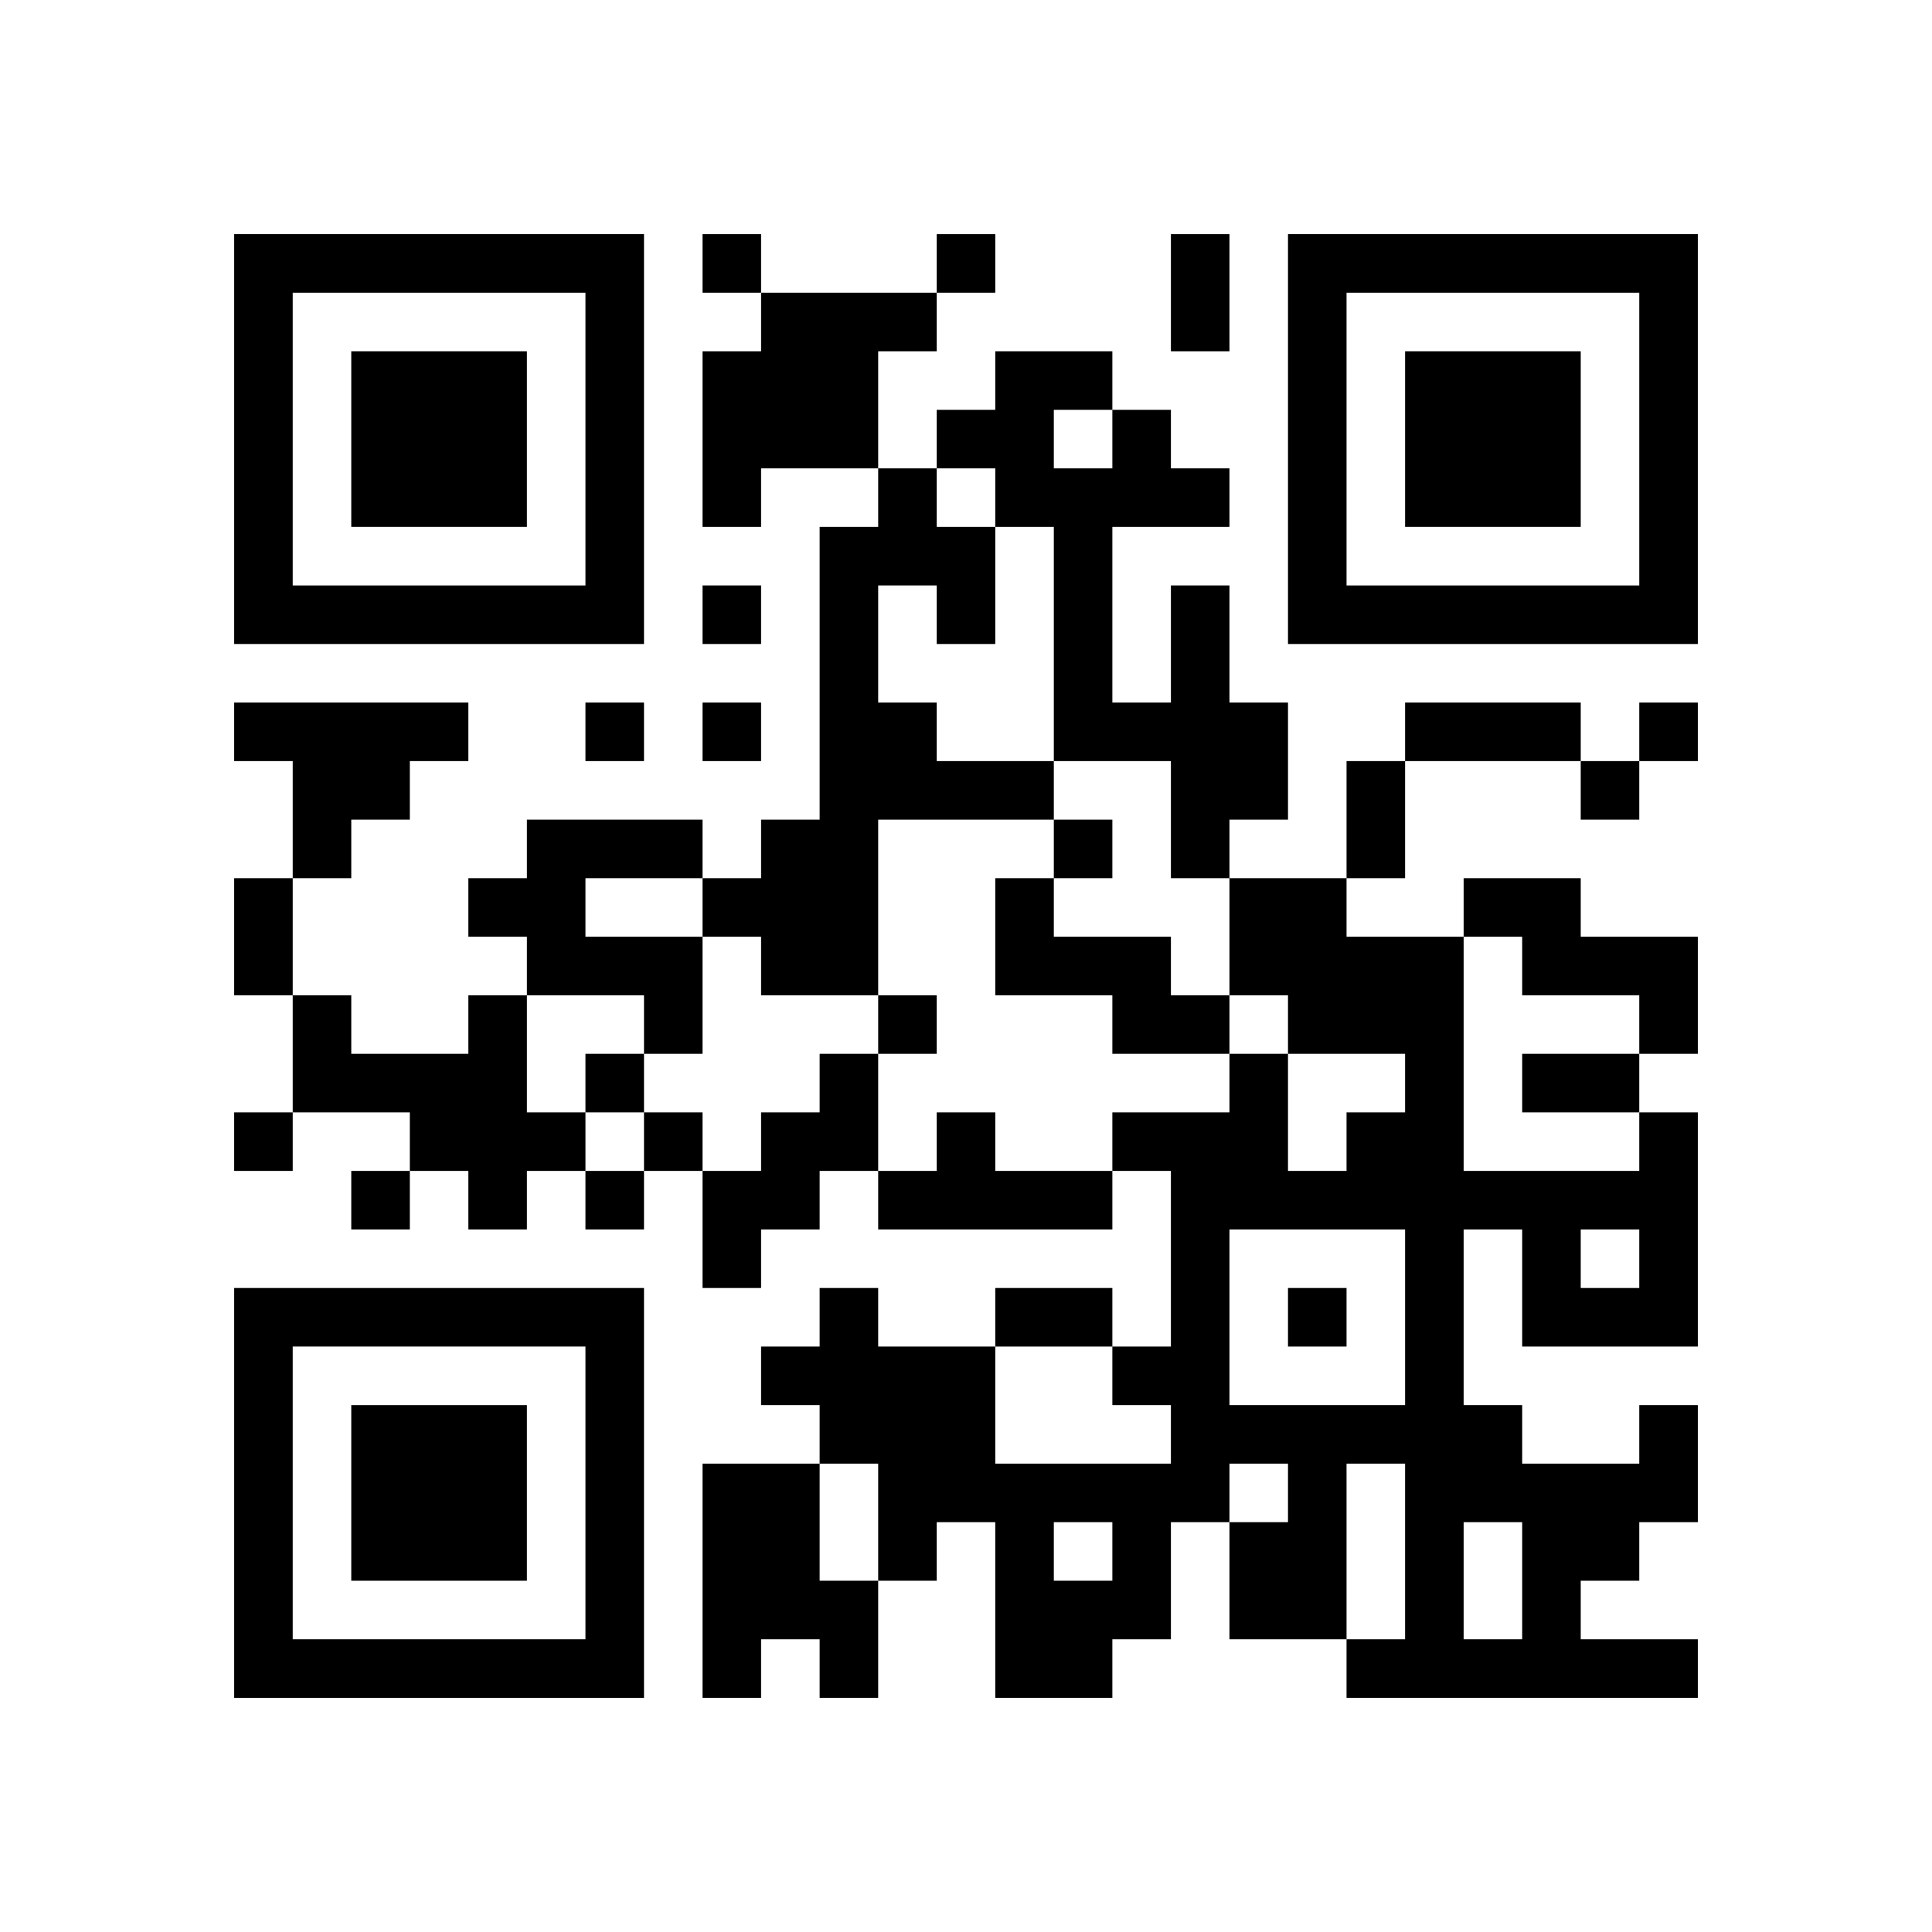
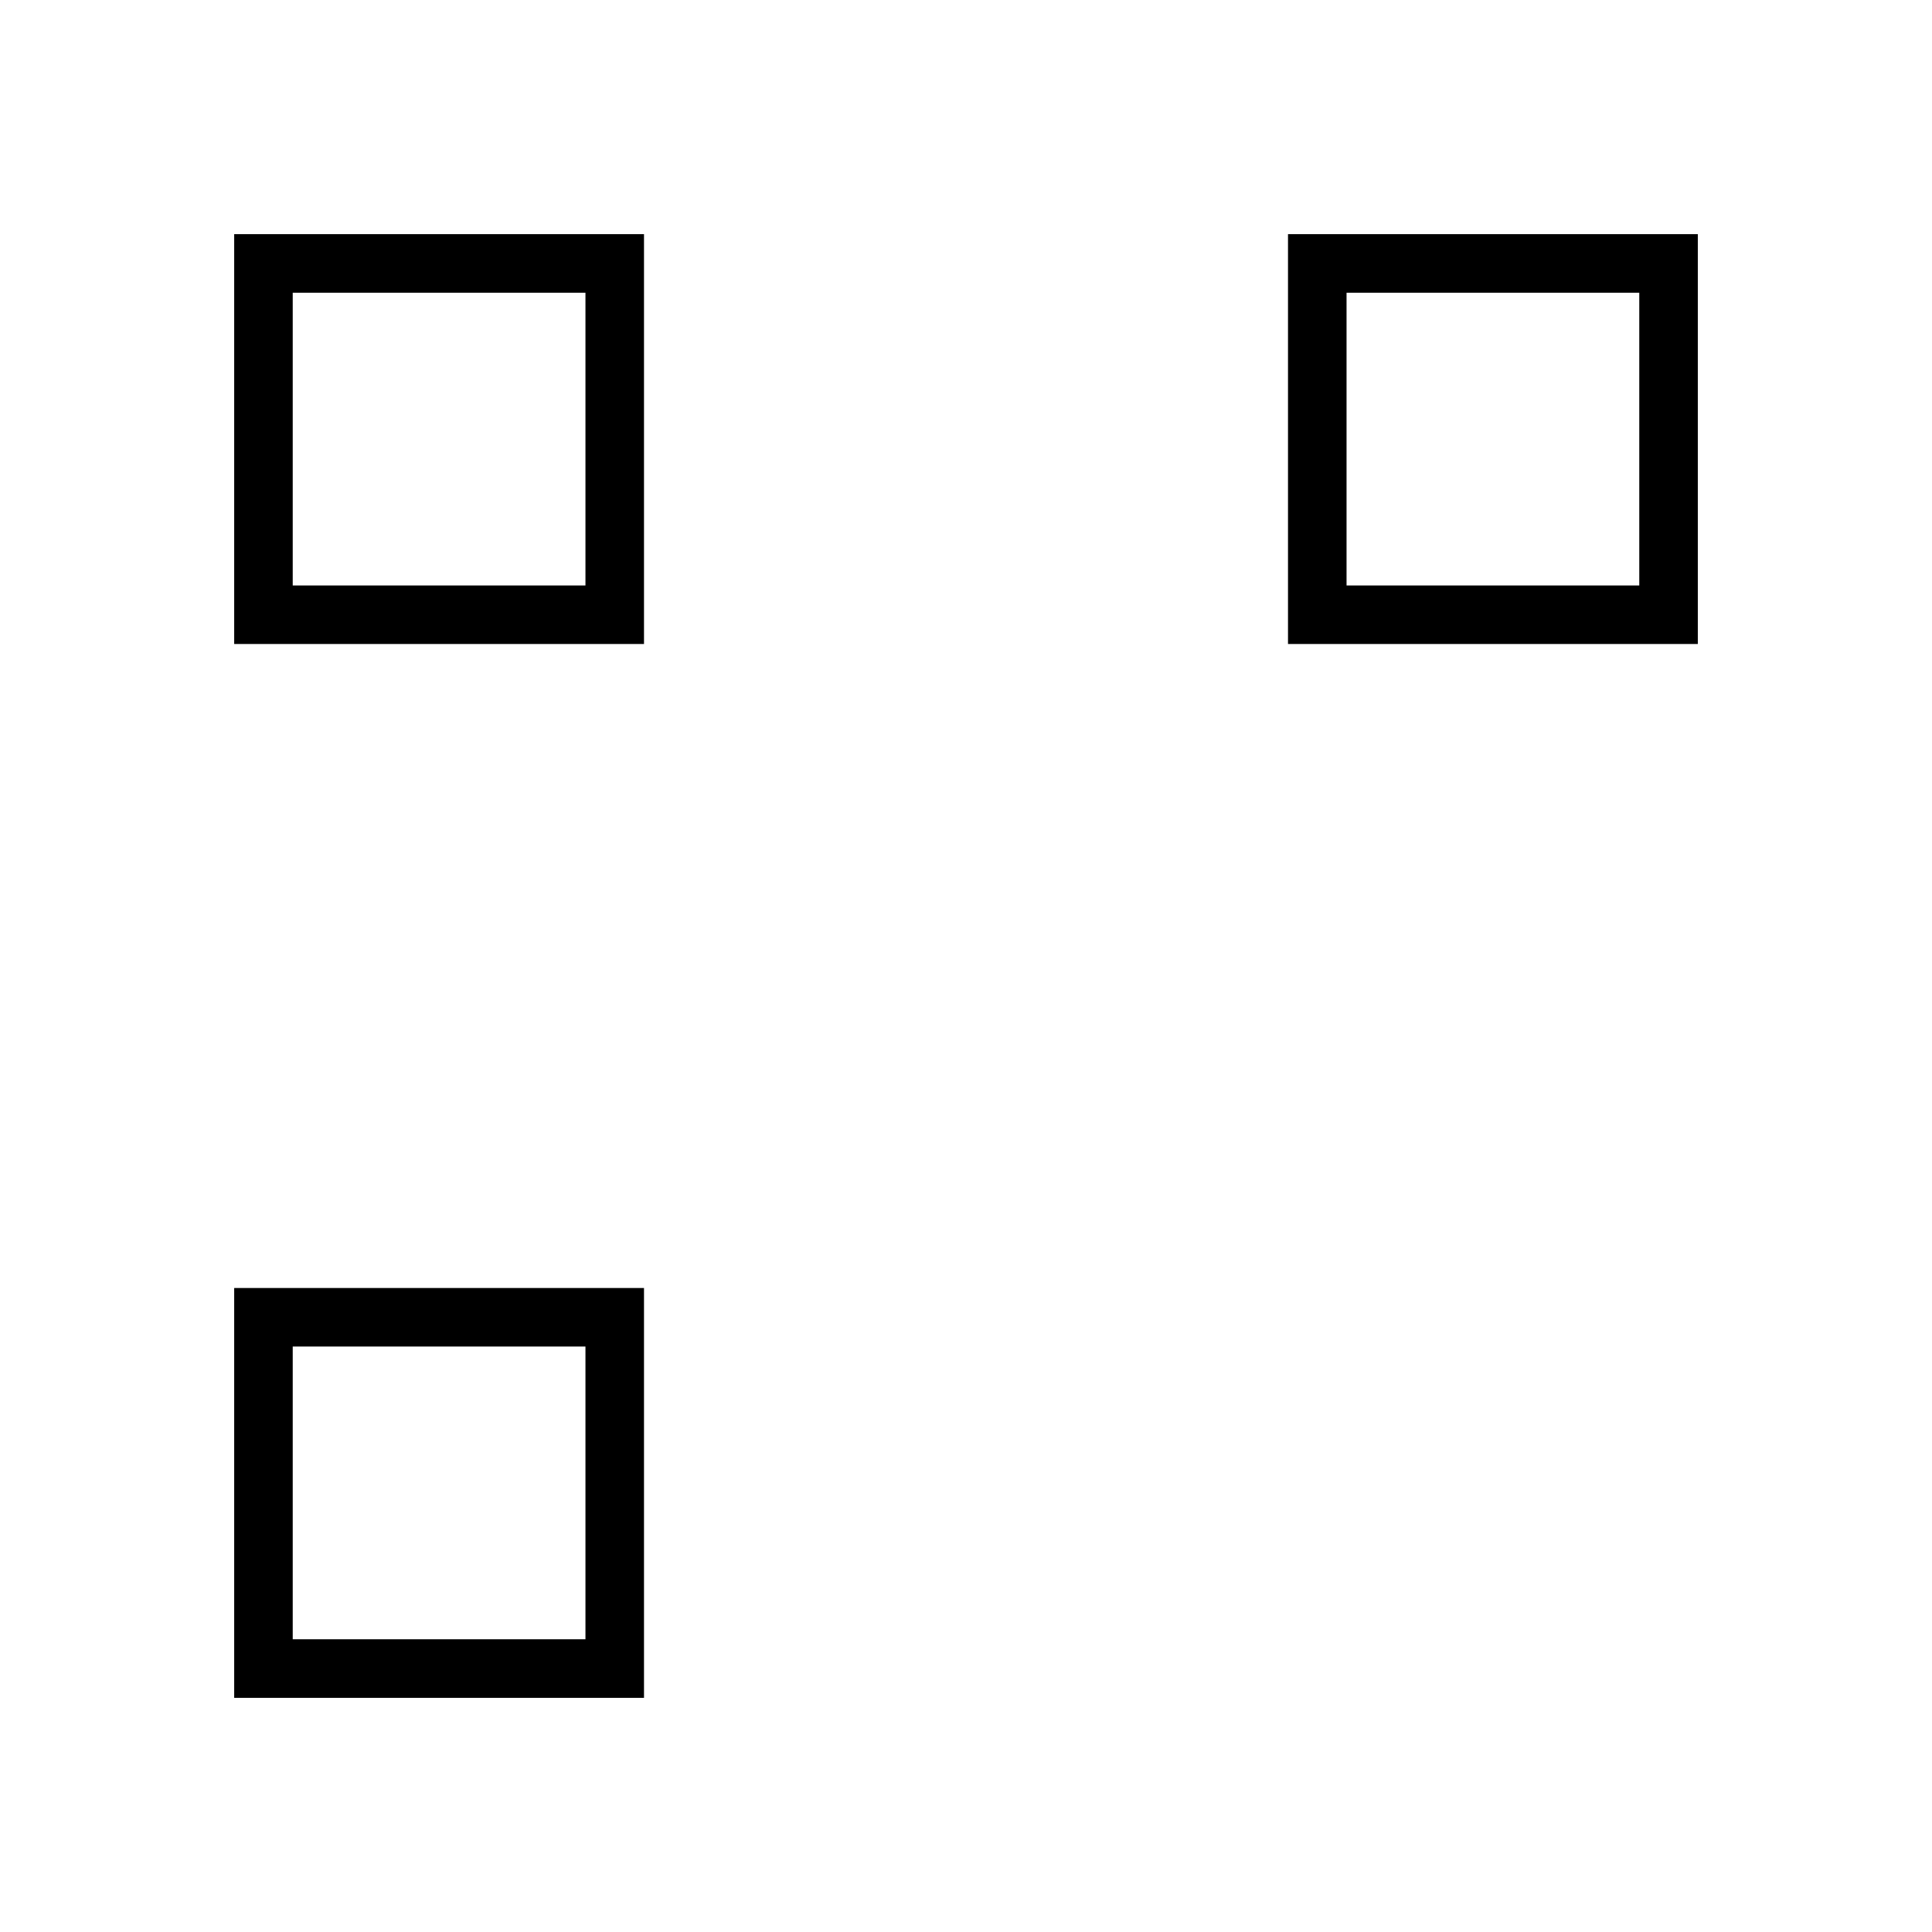
<svg xmlns="http://www.w3.org/2000/svg" xmlns:xlink="http://www.w3.org/1999/xlink" version="1.1" id="Layer_1" x="0px" y="0px" viewBox="-4 -4 33 33" width="132" height="132" style="enable-background:new 0 0 550 550;" xml:space="preserve">
  <symbol id="tracker">
-     <path d="m 0 7 0 7 7 0 0 -7 -7 0 z m 1 1 5 0 0 5 -5 0 0 -5 z m 1 1 0 3 3 0 0 -3 -3 0 z" style="fill:#000000;stroke:none" />
+     <path d="m 0 7 0 7 7 0 0 -7 -7 0 z m 1 1 5 0 0 5 -5 0 0 -5 z z" style="fill:#000000;stroke:none" />
  </symbol>
  <use x="0" y="-7" xlink:href="#tracker" />
  <use x="0" y="11" xlink:href="#tracker" />
  <use x="18" y="-7" xlink:href="#tracker" />
-   <path d="M9,1 h3v1h-1v2h-2v1h-1v-3h1v-1 M11,4 h1v1h1v2h-1v-1h-1v2h1v1h2v1h-3v3h-2v-1h-1v-1h1v-1h1v-5h1v-1 M16,6 h1v2h1v2h-1v1h-1v-2h-2v-4h-1v-1h-1v-1h1v-1h2v1h1v1h1v1h-2v3h1v-2 M14,3 v1h1v-1h-1 M0,8 h4v1h-1v1h-1v1h-1v-2h-1v-1 M5,10 h3v1h-2v1h2v2h-1v-1h-2v-1h-1v-1h1v-1 M13,11 h1v1h2v1h1v1h-2v-1h-2v-2 M21,11 h2v1h2v2h-1v-1h-2v-1h-1v-1 M4,13 h1v2h1v1h-1v1h-1v-1h-1v-1h-2v-2h1v1h2v-1 M10,14 h1v2h-1v1h-1v1h-1v-2h1v-1h1v-1 M12,15 h1v1h2v1h-4v-1h1v-1 M24,20 h1v2h-1v1h-1v1h2v1h-6v-1h1v-3h-1v3h-2v-2h1v-1h-1v1h-1v2h-1v1h-2v-3h-1v1h-1v-2h-1v-1h-1v-1h1v-1h1v1h2v2h3v-1h-1v-1h1v-3h-1v-1h2v-1h1v2h1v-1h1v-1h-2v-1h-1v-2h2v1h2v4h3v-1h1v4h-3v-2h-1v3h1v1h2v-1 M17,17 v3h3v-3h-3 M23,17 v1h1v-1h-1 M14,22 v1h1v-1h-1 M21,22 v2h1v-2h-1 M8,21 h2v2h1v2h-1v-1h-1v1h-1v-4 M8,0 v1h1v-1h-1 M12,0 v1h1v-1h-1 M8,6 v1h1v-1h-1 M6,8 v1h1v-1h-1 M8,8 v1h1v-1h-1 M24,8 v1h1v-1h-1 M23,9 v1h1v-1h-1 M14,10 v1h1v-1h-1 M11,13 v1h1v-1h-1 M6,14 v1h1v-1h-1 M0,15 v1h1v-1h-1 M7,15 v1h1v-1h-1 M2,16 v1h1v-1h-1 M6,16 v1h1v-1h-1 M18,18 v1h1v-1h-1 M16,0 h1v2h-1v-2 M20,8 h3v1h-3v-1 M19,9 h1v2h-1v-2 M0,11 h1v2h-1v-2 M22,14 h2v1h-2v-1 M13,18 h2v1h-2v-1" style="fill:#000000;stroke:none" />
</svg>